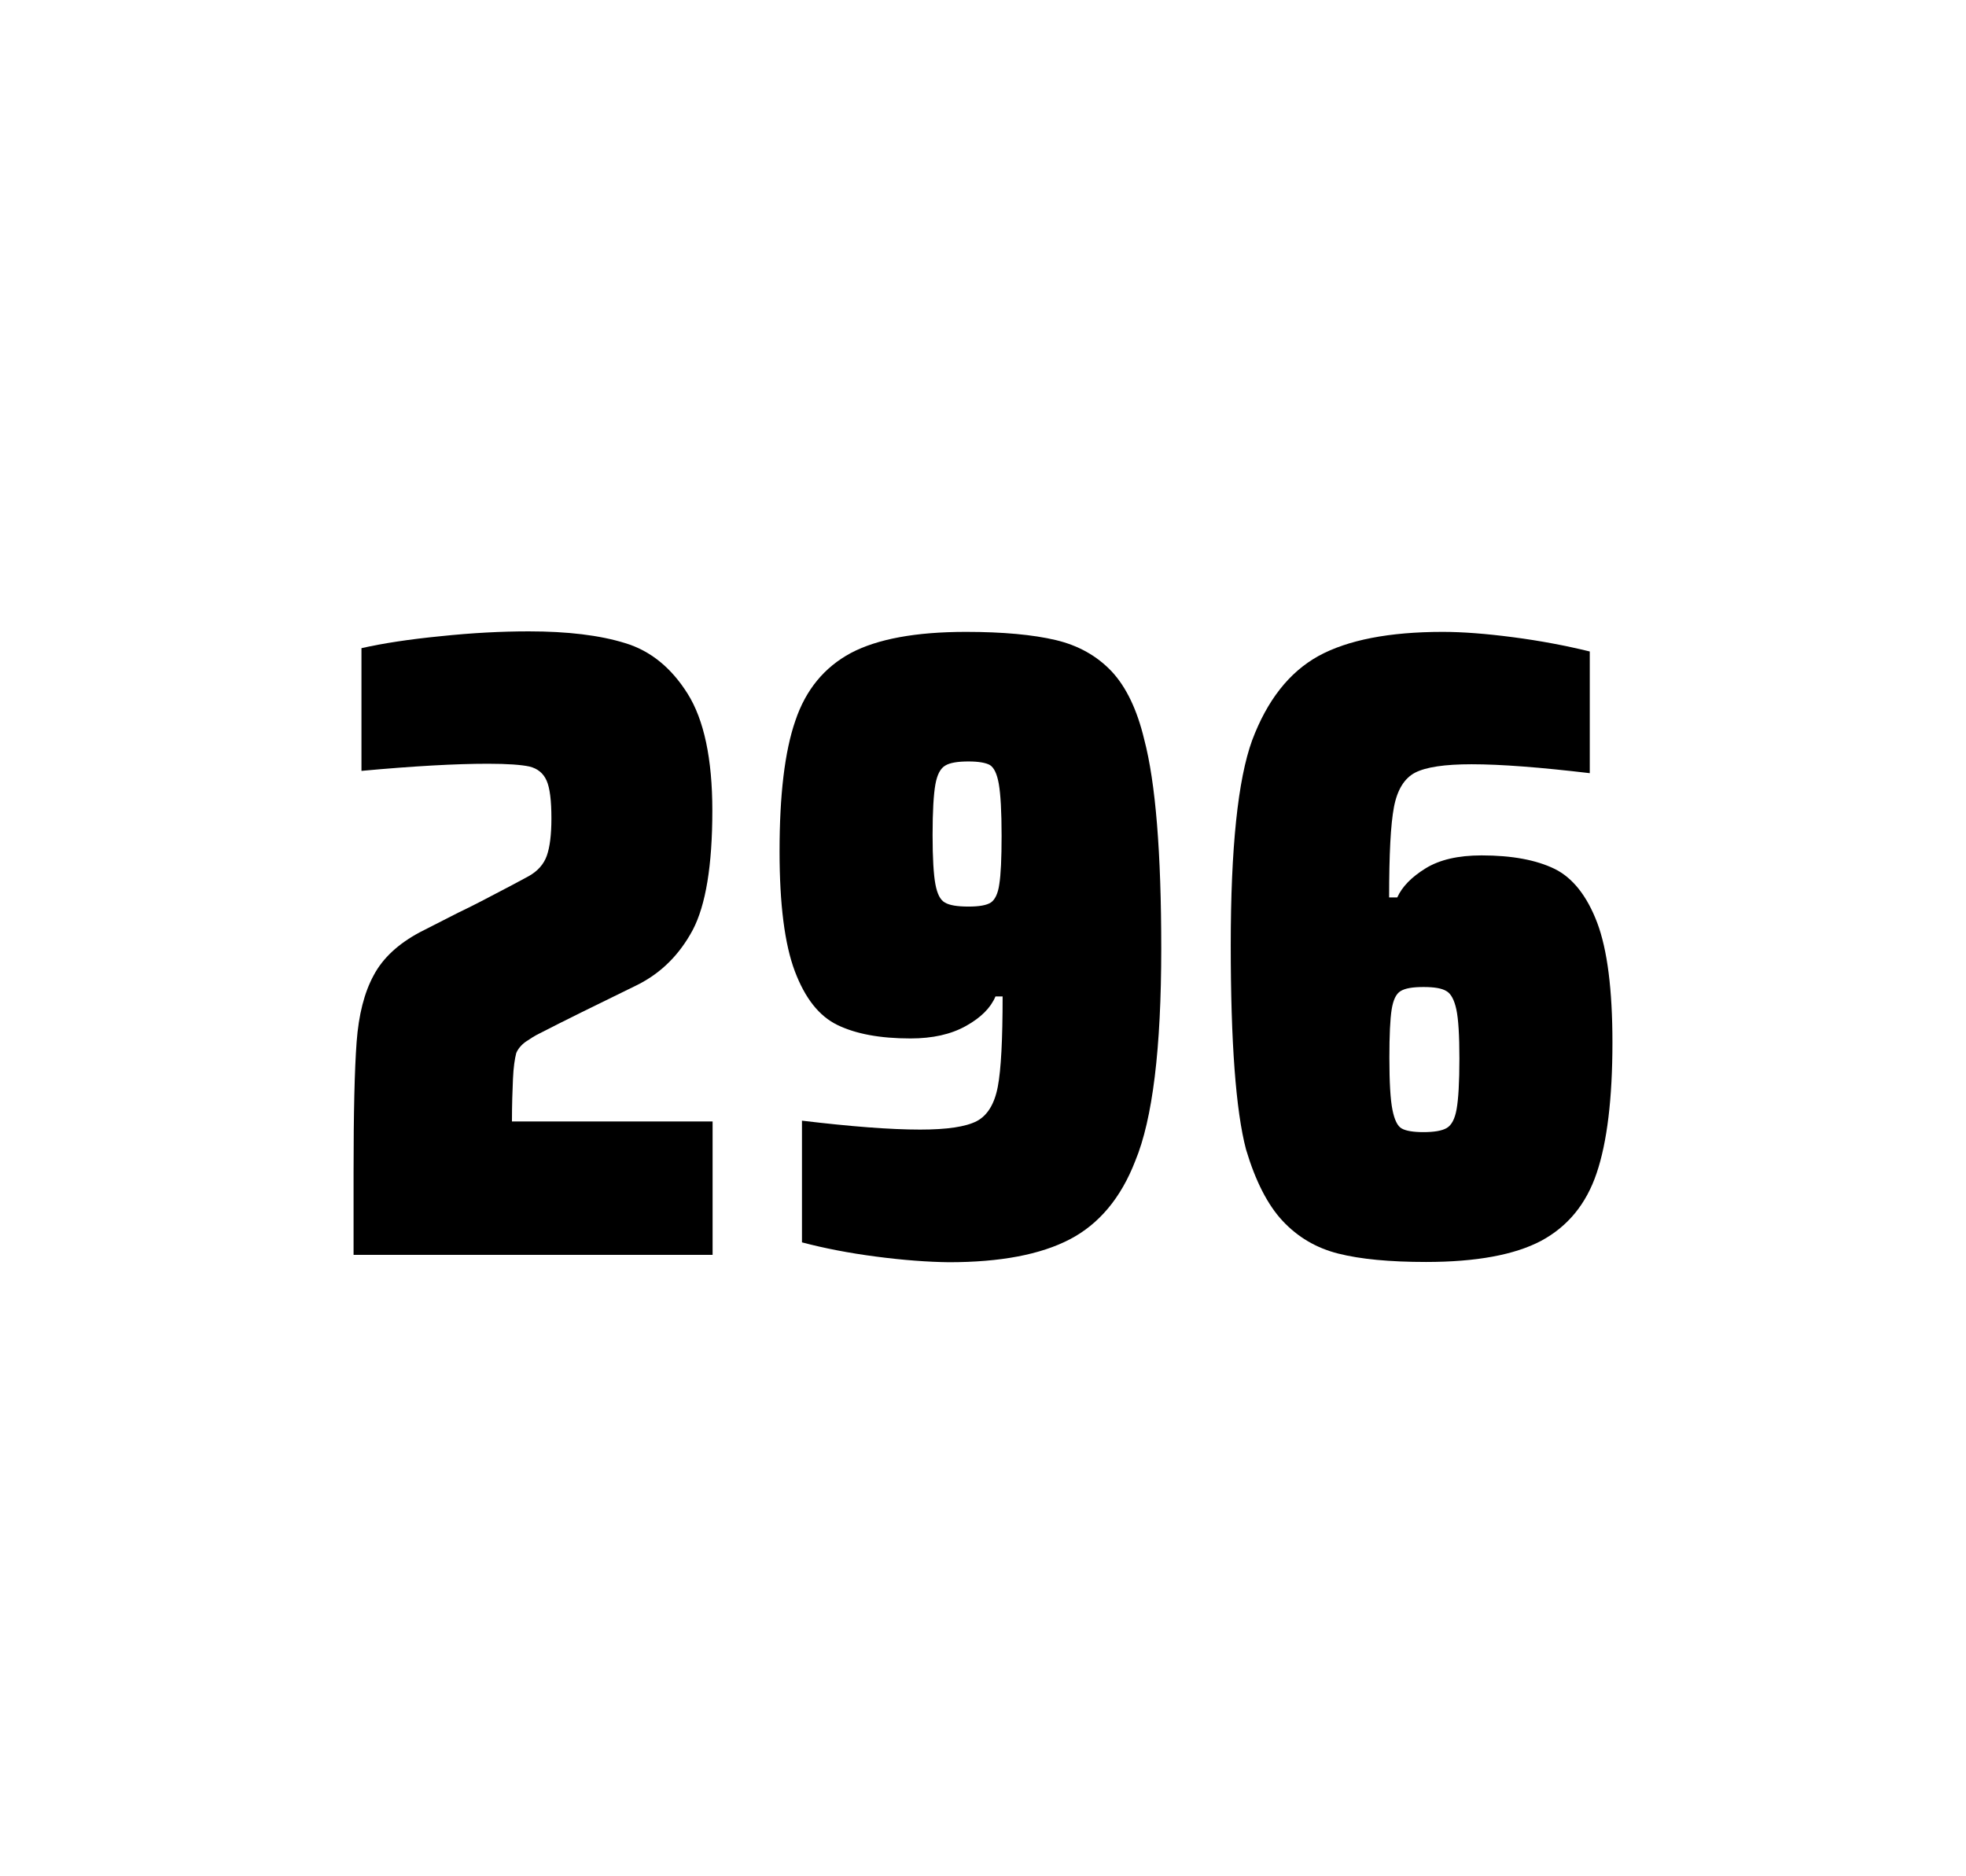
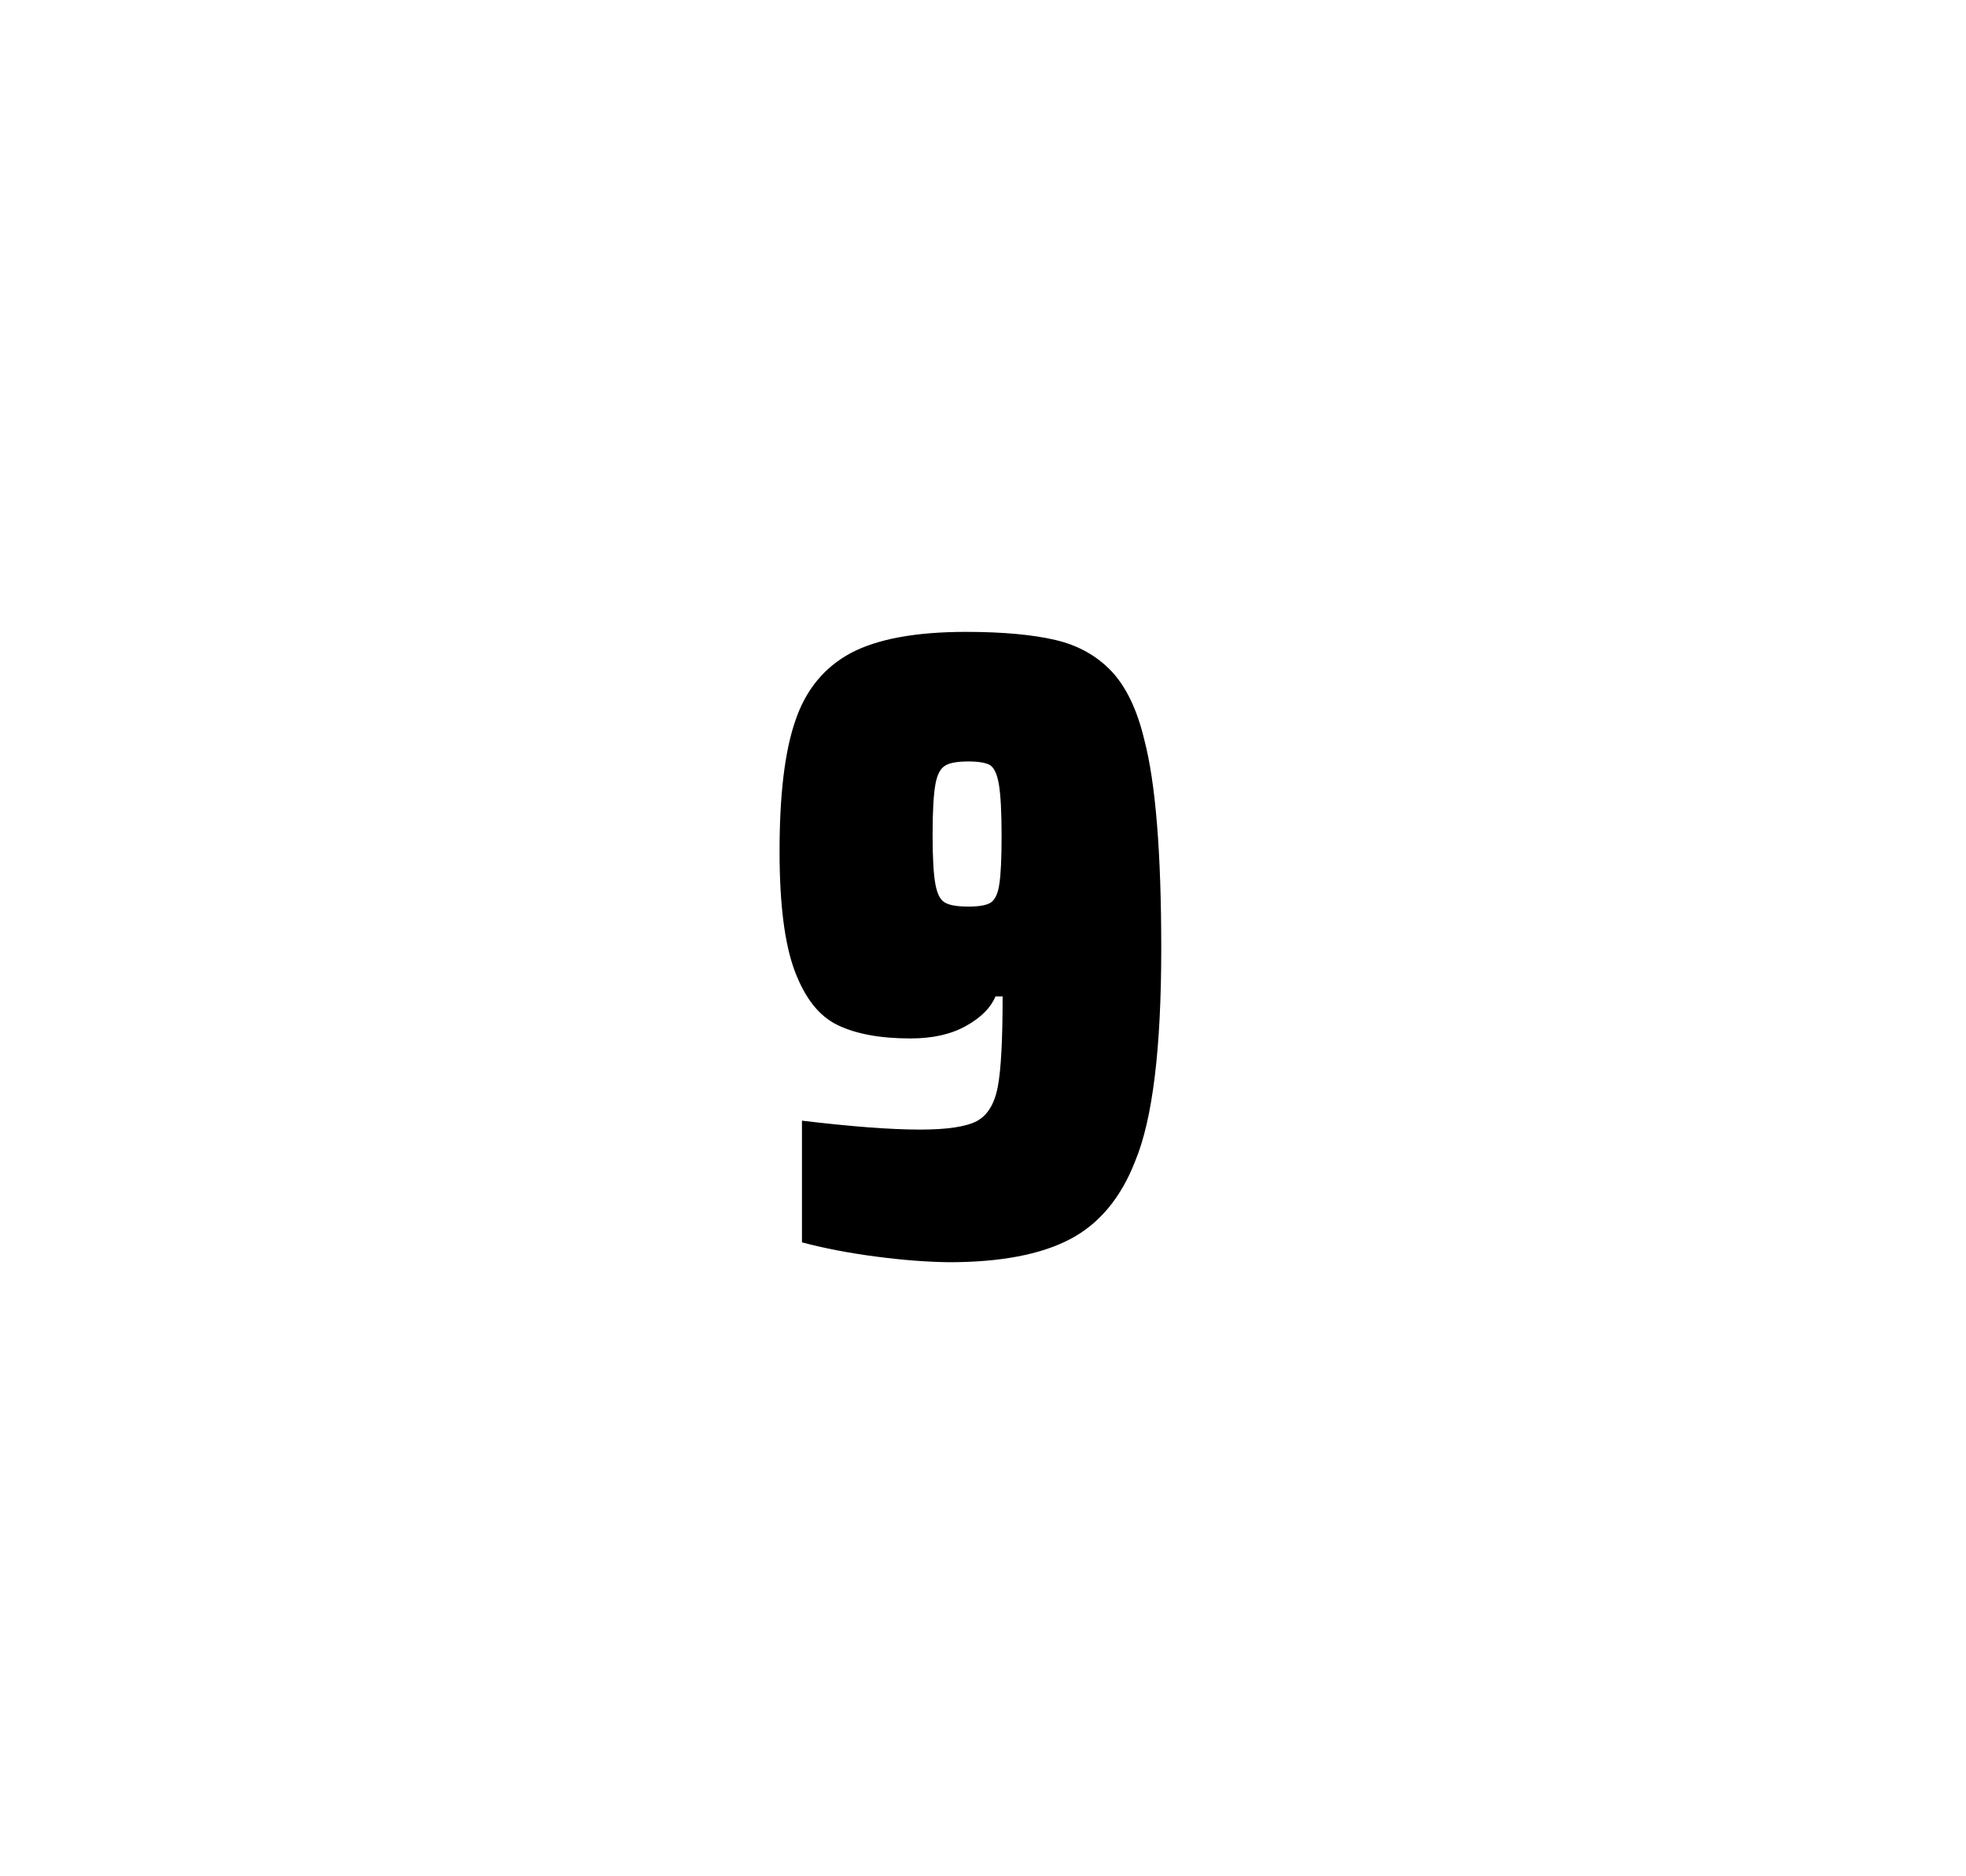
<svg xmlns="http://www.w3.org/2000/svg" version="1.1" id="wrapper" x="0px" y="0px" viewBox="0 0 772.1 737" style="enable-background:new 0 0 772.1 737;">
  <style type="text/css">
	.st0{fill:none;}
</style>
  <path id="frame" class="st0" d="M 1.5 0 L 770.5 0 C 771.3 0 772 0.7 772 1.5 L 772 735.4 C 772 736.2 771.3 736.9 770.5 736.9 L 1.5 736.9 C 0.7 736.9 0 736.2 0 735.4 L 0 1.5 C 0 0.7 0.7 0 1.5 0 Z" />
  <g id="numbers">
-     <path id="two" d="M 201.455 423.8 C 201.255 428.4 201.055 433.9 201.055 440.5 L 279.855 440.5 L 279.855 492.9 L 138.855 492.9 L 138.855 460.5 C 138.855 437.1 139.255 420 140.055 409.3 C 140.855 398.6 143.055 389.9 146.755 383.1 C 150.355 376.3 156.455 370.7 164.855 366.2 L 179.955 358.5 C 184.855 356.2 191.755 352.6 200.655 347.9 C 201.555 347.4 203.855 346.2 207.555 344.2 C 211.155 342.2 213.555 339.5 214.755 336.1 C 215.955 332.7 216.555 327.8 216.555 321.5 C 216.555 314.5 215.955 309.5 214.655 306.6 C 213.355 303.7 211.155 301.9 207.955 301.1 C 204.755 300.4 199.355 300 191.555 300 C 179.155 300 162.555 300.9 141.955 302.8 L 141.955 254.6 C 150.355 252.7 160.755 251.1 173.055 249.9 C 185.355 248.6 196.955 248 207.655 248 C 222.855 248 235.455 249.5 245.455 252.6 C 255.455 255.6 263.655 262.3 270.055 272.5 C 276.455 282.7 279.755 298 279.755 318.4 C 279.755 340 277.155 355.6 272.055 365.3 C 266.855 375 259.655 382.2 250.255 386.9 C 233.855 394.9 221.055 401.2 211.955 405.9 C 210.055 406.8 208.255 408 206.455 409.2 C 204.655 410.5 203.455 412 202.755 413.6 C 202.155 415.9 201.655 419.2 201.455 423.8 Z" />
    <path id="nine" d="M 344.153 493.6 C 333.353 492.2 323.653 490.3 314.953 488 L 314.953 440.2 C 334.153 442.5 349.653 443.7 361.353 443.7 C 371.953 443.7 379.253 442.6 383.553 440.4 C 387.753 438.2 390.553 433.7 391.853 426.9 C 393.153 420.1 393.753 408.3 393.753 391.4 L 390.953 391.4 C 389.053 395.9 385.253 399.7 379.353 403 C 373.453 406.3 366.253 407.9 357.553 407.9 C 345.553 407.9 336.053 406.1 328.853 402.6 C 321.653 399.1 316.153 392.1 312.153 381.5 C 308.153 370.9 306.153 355.2 306.153 334.4 C 306.153 312.4 308.153 295.2 312.353 283.1 C 316.453 270.9 323.753 262.1 334.153 256.5 C 344.553 251 359.653 248.2 379.353 248.2 C 393.853 248.2 405.653 249.3 414.553 251.4 C 423.453 253.5 430.753 257.6 436.553 263.7 C 442.253 269.8 446.553 278.7 449.353 290.4 C 453.853 307.5 456.053 334.9 456.053 372.7 C 456.053 411.9 452.653 439.6 445.853 456 C 440.253 470.5 431.653 480.8 420.153 486.8 C 408.653 492.8 392.853 495.8 372.653 495.8 C 364.353 495.7 354.853 495 344.153 493.6 Z M 389.153 354.5 C 390.753 353.4 391.953 351 392.453 347.3 C 393.053 343.6 393.353 337.2 393.353 328.3 C 393.353 318.7 392.953 311.9 392.253 307.9 C 391.553 303.9 390.353 301.5 388.753 300.5 C 387.153 299.6 384.253 299.1 380.353 299.1 C 376.153 299.1 373.053 299.6 371.253 300.7 C 369.353 301.8 368.053 304.2 367.353 308.1 C 366.653 312 366.253 318.6 366.253 328 C 366.253 337.1 366.653 343.6 367.353 347.3 C 368.053 351.1 369.253 353.5 371.053 354.5 C 372.853 355.6 375.953 356.1 380.353 356.1 C 384.553 356.1 387.453 355.6 389.153 354.5 Z" />
-     <path id="six" d="M 525.545 492.4 C 516.845 490.2 509.645 485.9 503.745 479.6 C 497.845 473.3 493.045 463.9 489.345 451.5 C 485.345 436.3 483.345 409.5 483.345 371.3 C 483.345 333.1 486.145 306.2 491.745 290.8 C 497.645 275.1 506.245 264.1 517.745 257.7 C 529.245 251.4 545.545 248.2 566.645 248.2 C 574.345 248.2 583.545 248.9 594.245 250.3 C 604.945 251.7 614.945 253.6 624.345 255.9 L 624.345 303.7 C 604.845 301.4 589.445 300.2 577.945 300.2 C 567.345 300.2 560.045 301.3 555.745 303.5 C 551.545 305.7 548.745 310.2 547.445 317 C 546.145 323.8 545.545 335.6 545.545 352.5 L 548.745 352.5 C 550.645 348.3 554.345 344.5 559.845 341.1 C 565.345 337.7 572.645 336 581.845 336 C 593.845 336 603.345 337.8 610.545 341.3 C 617.645 344.8 623.245 351.9 627.245 362.4 C 631.245 373 633.245 388.7 633.245 409.5 C 633.245 431.5 631.145 448.7 627.045 460.8 C 622.945 473 615.645 481.8 605.245 487.4 C 594.845 492.9 579.745 495.7 560.045 495.7 C 545.745 495.7 534.245 494.6 525.545 492.4 Z M 568.145 443.1 C 570.045 442 571.345 439.6 572.045 435.7 C 572.745 431.8 573.145 425.2 573.145 415.8 C 573.145 406.7 572.745 400.2 571.945 396.5 C 571.145 392.8 569.845 390.3 568.045 389.3 C 566.245 388.2 563.345 387.7 559.045 387.7 C 554.745 387.7 551.845 388.2 550.045 389.3 C 548.245 390.4 547.145 392.8 546.545 396.5 C 545.945 400.3 545.645 406.6 545.645 415.5 C 545.645 425.1 546.045 431.9 546.845 435.9 C 547.645 439.9 548.845 442.4 550.545 443.3 C 552.145 444.2 555.045 444.7 558.945 444.7 C 563.145 444.7 566.245 444.2 568.145 443.1 Z" />
  </g>
</svg>